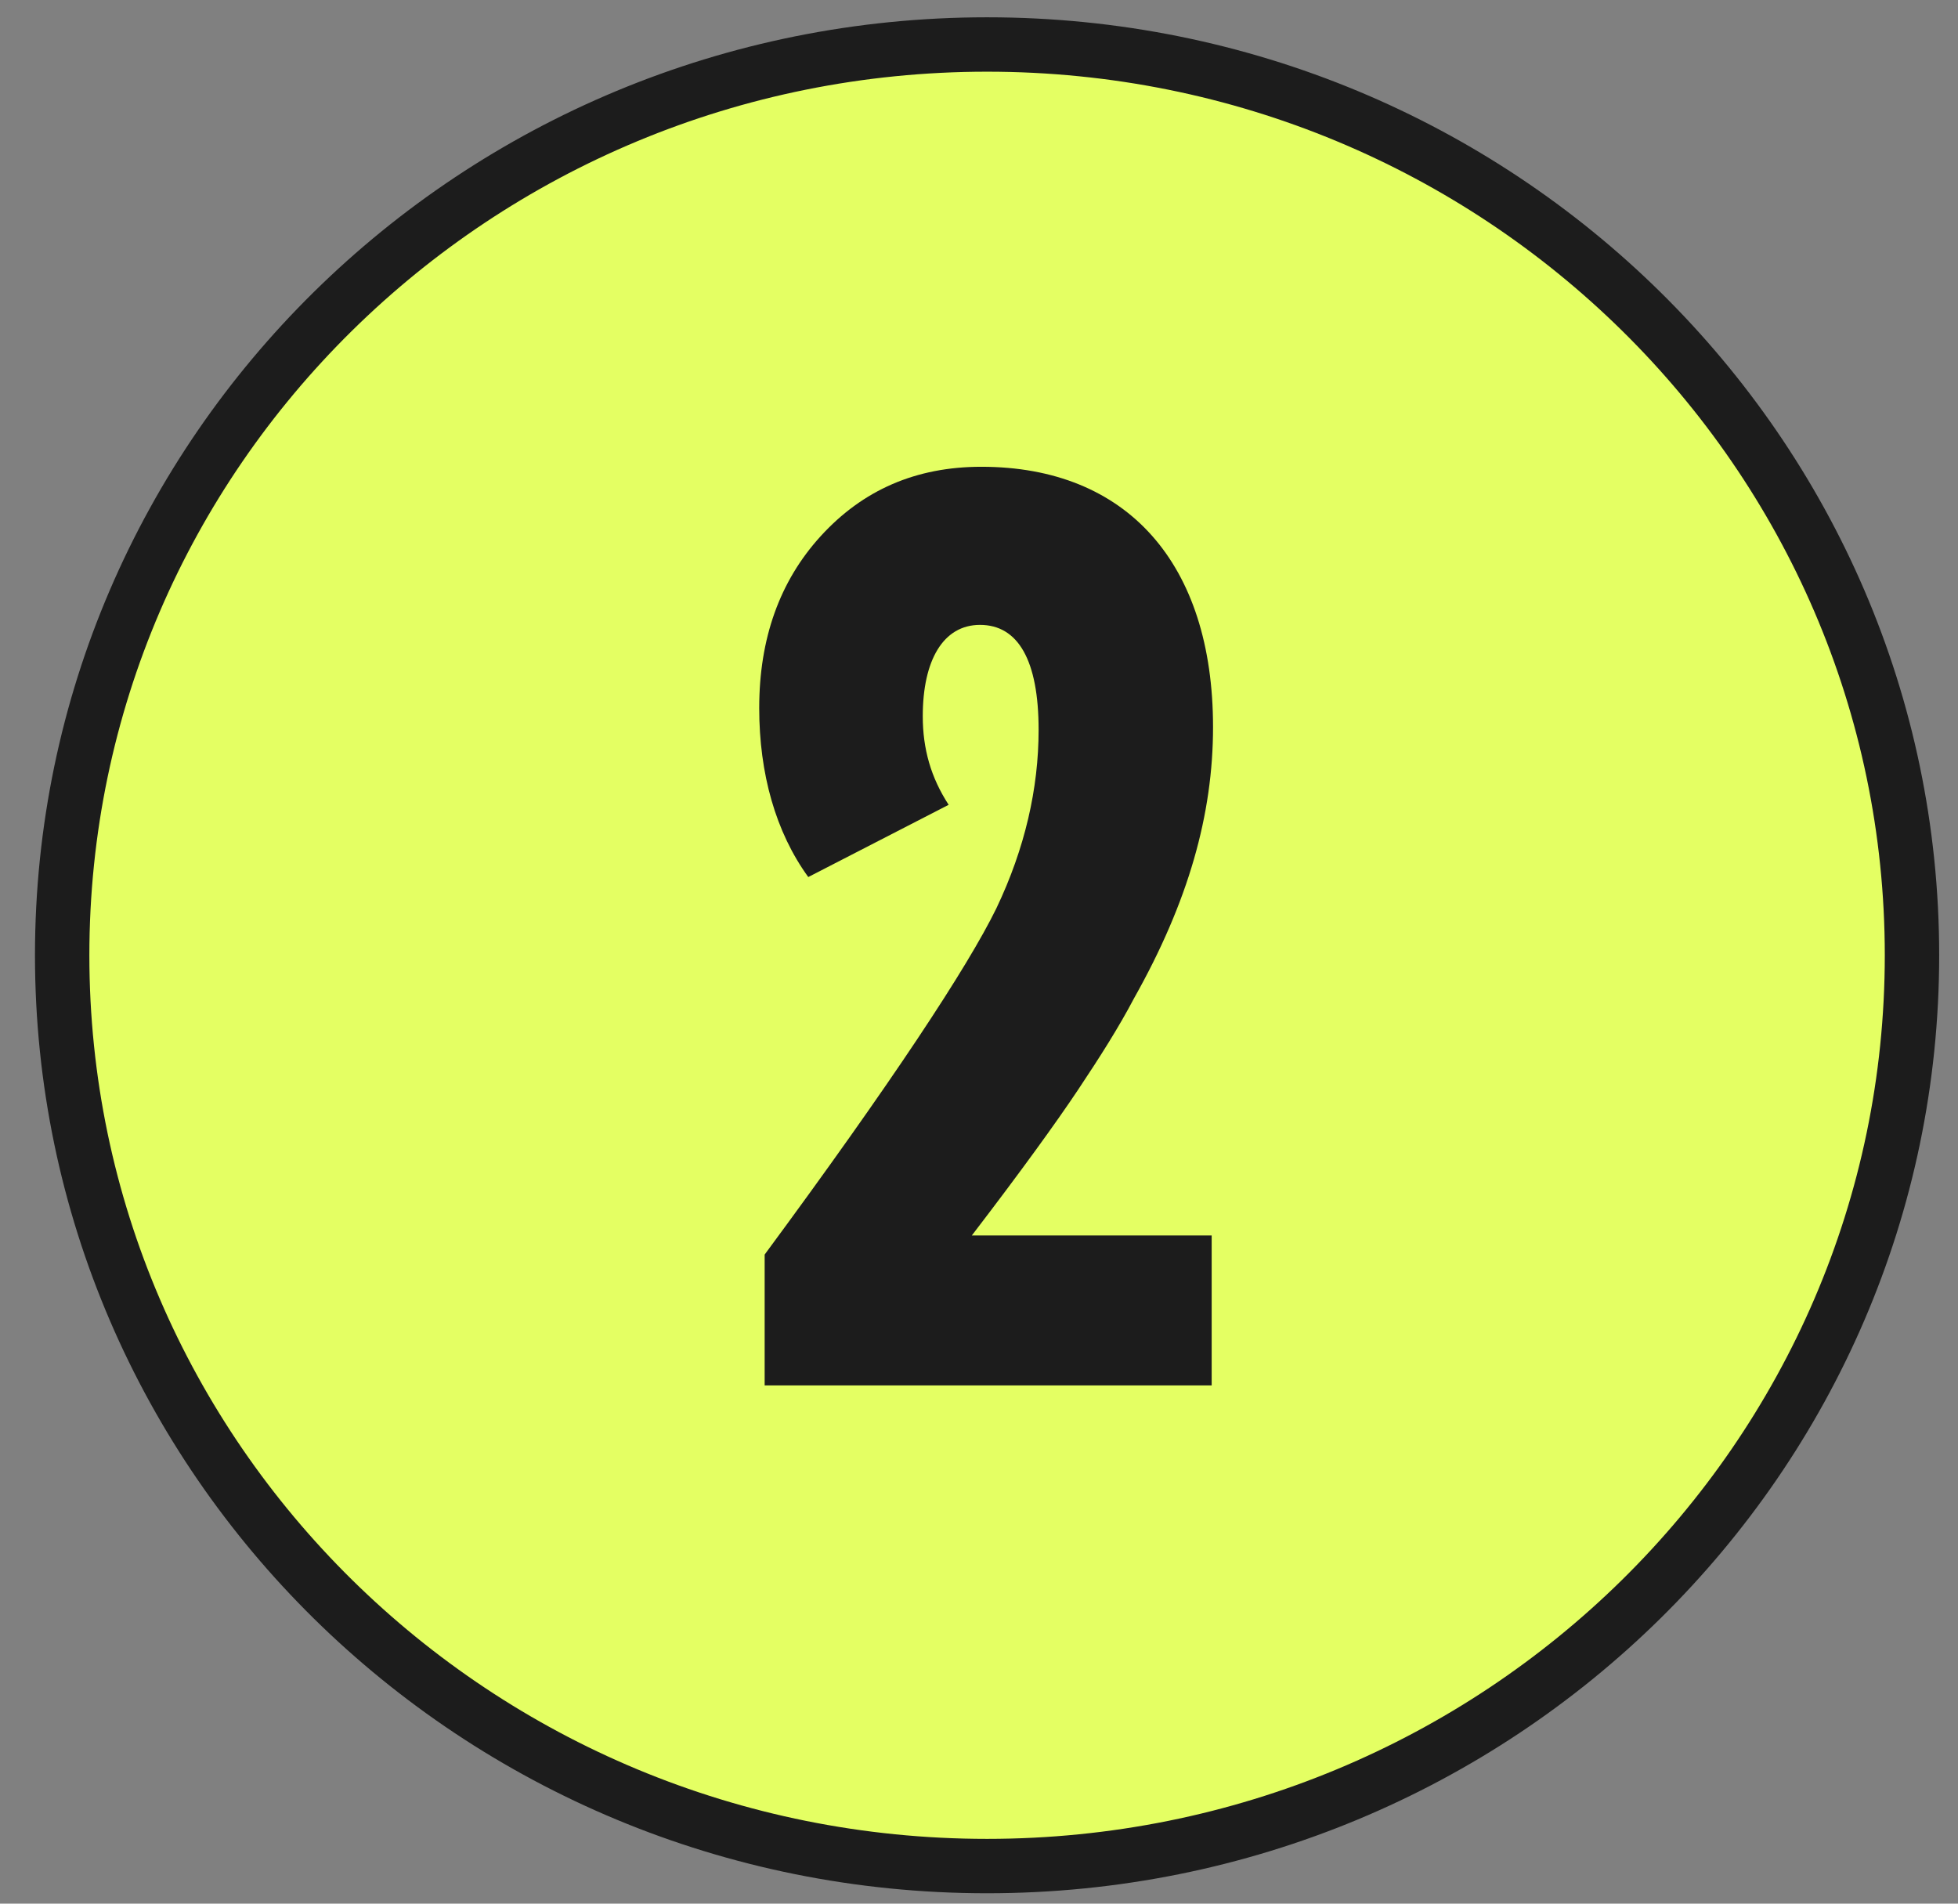
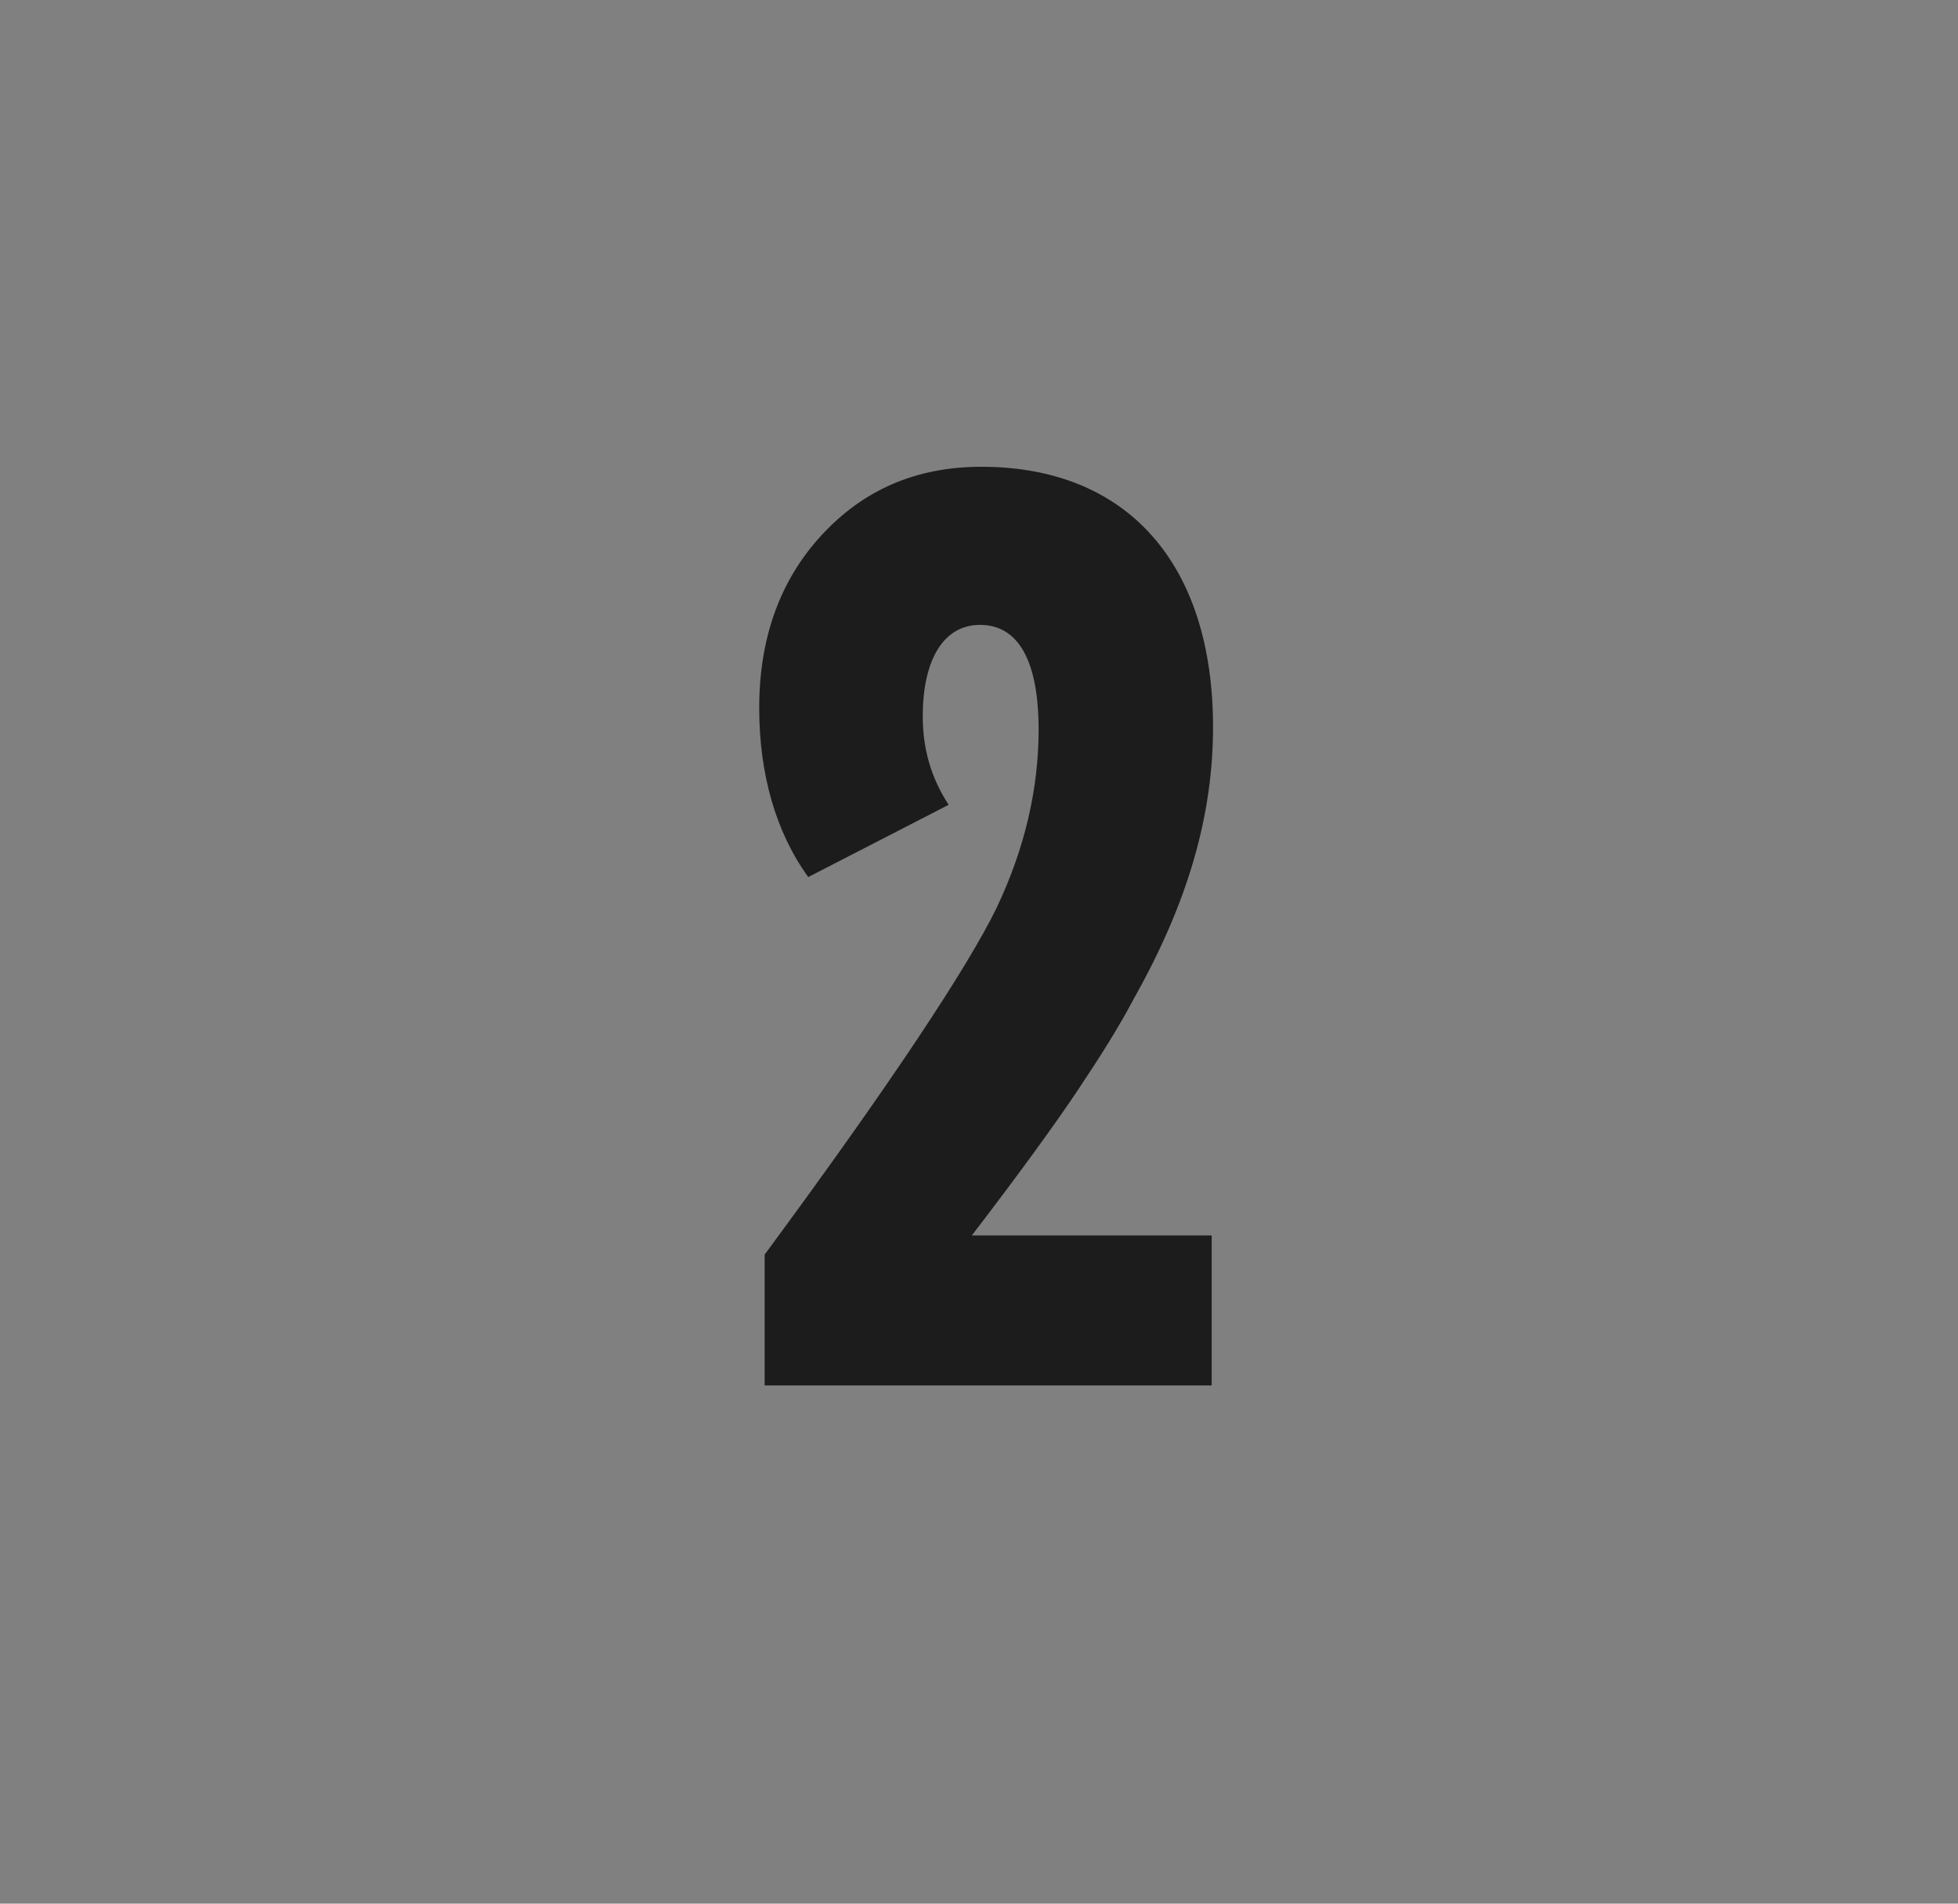
<svg xmlns="http://www.w3.org/2000/svg" width="36" height="35" viewBox="0 0 36 35" fill="none">
  <rect x="0" y="0" width="36" height="35" fill="#808080" stroke="none" />
-   <path d="M18.148 0.818C27.547 0.818 35.154 8.322 35.154 17.563C35.154 26.804 27.548 34.309 18.148 34.309C8.749 34.309 1.143 26.804 1.143 17.563C1.143 8.322 8.749 0.818 18.148 0.818Z" fill="#E4FF63" stroke="#1C1C1C" />
  <path d="M17.868 22.715H22.278V25.472H14.059V23.066C16.39 19.909 17.793 17.779 18.319 16.701C18.845 15.599 19.096 14.496 19.096 13.418C19.096 12.14 18.72 11.489 18.018 11.489C17.342 11.489 16.966 12.14 16.966 13.168C16.966 13.769 17.116 14.296 17.442 14.797L14.861 16.125C14.26 15.298 13.959 14.22 13.959 13.018C13.959 11.739 14.335 10.687 15.087 9.86C15.863 9.008 16.841 8.582 18.044 8.582C20.725 8.582 22.303 10.361 22.303 13.368C22.303 14.972 21.852 16.576 20.85 18.355C20.574 18.881 20.224 19.433 19.823 20.034C19.422 20.635 18.77 21.538 17.868 22.715Z" fill="#1C1C1C" />
</svg>